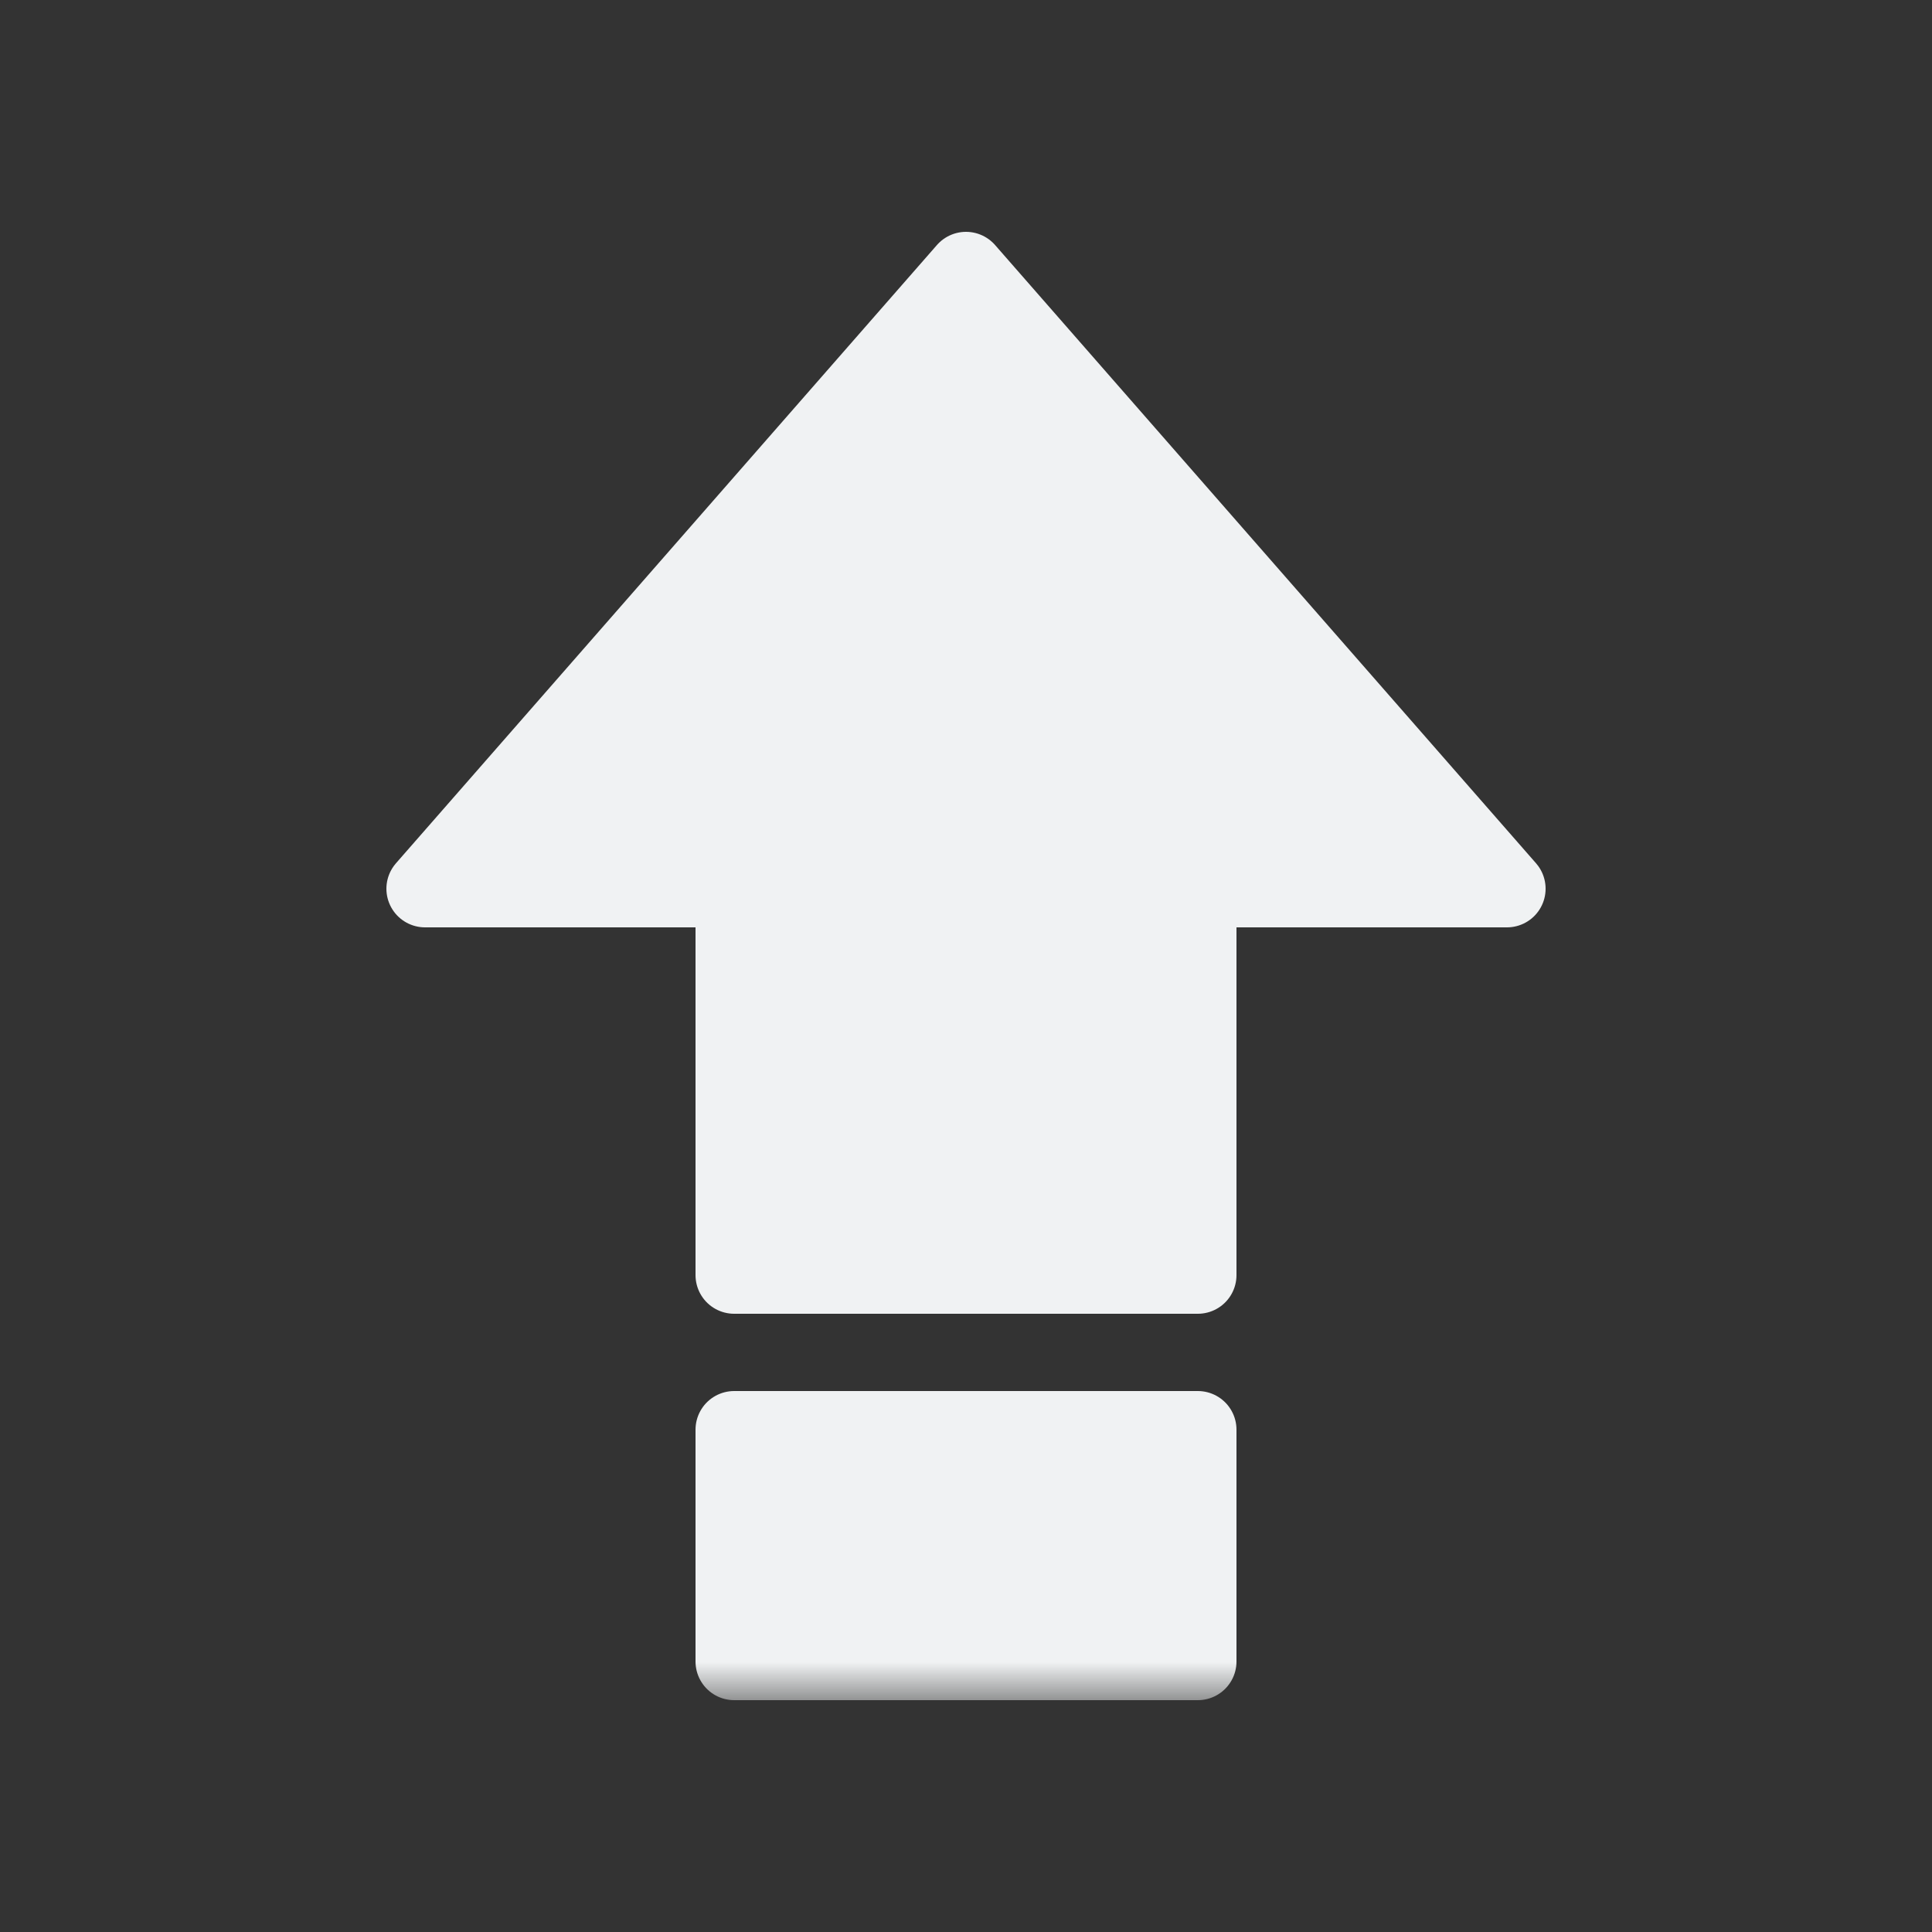
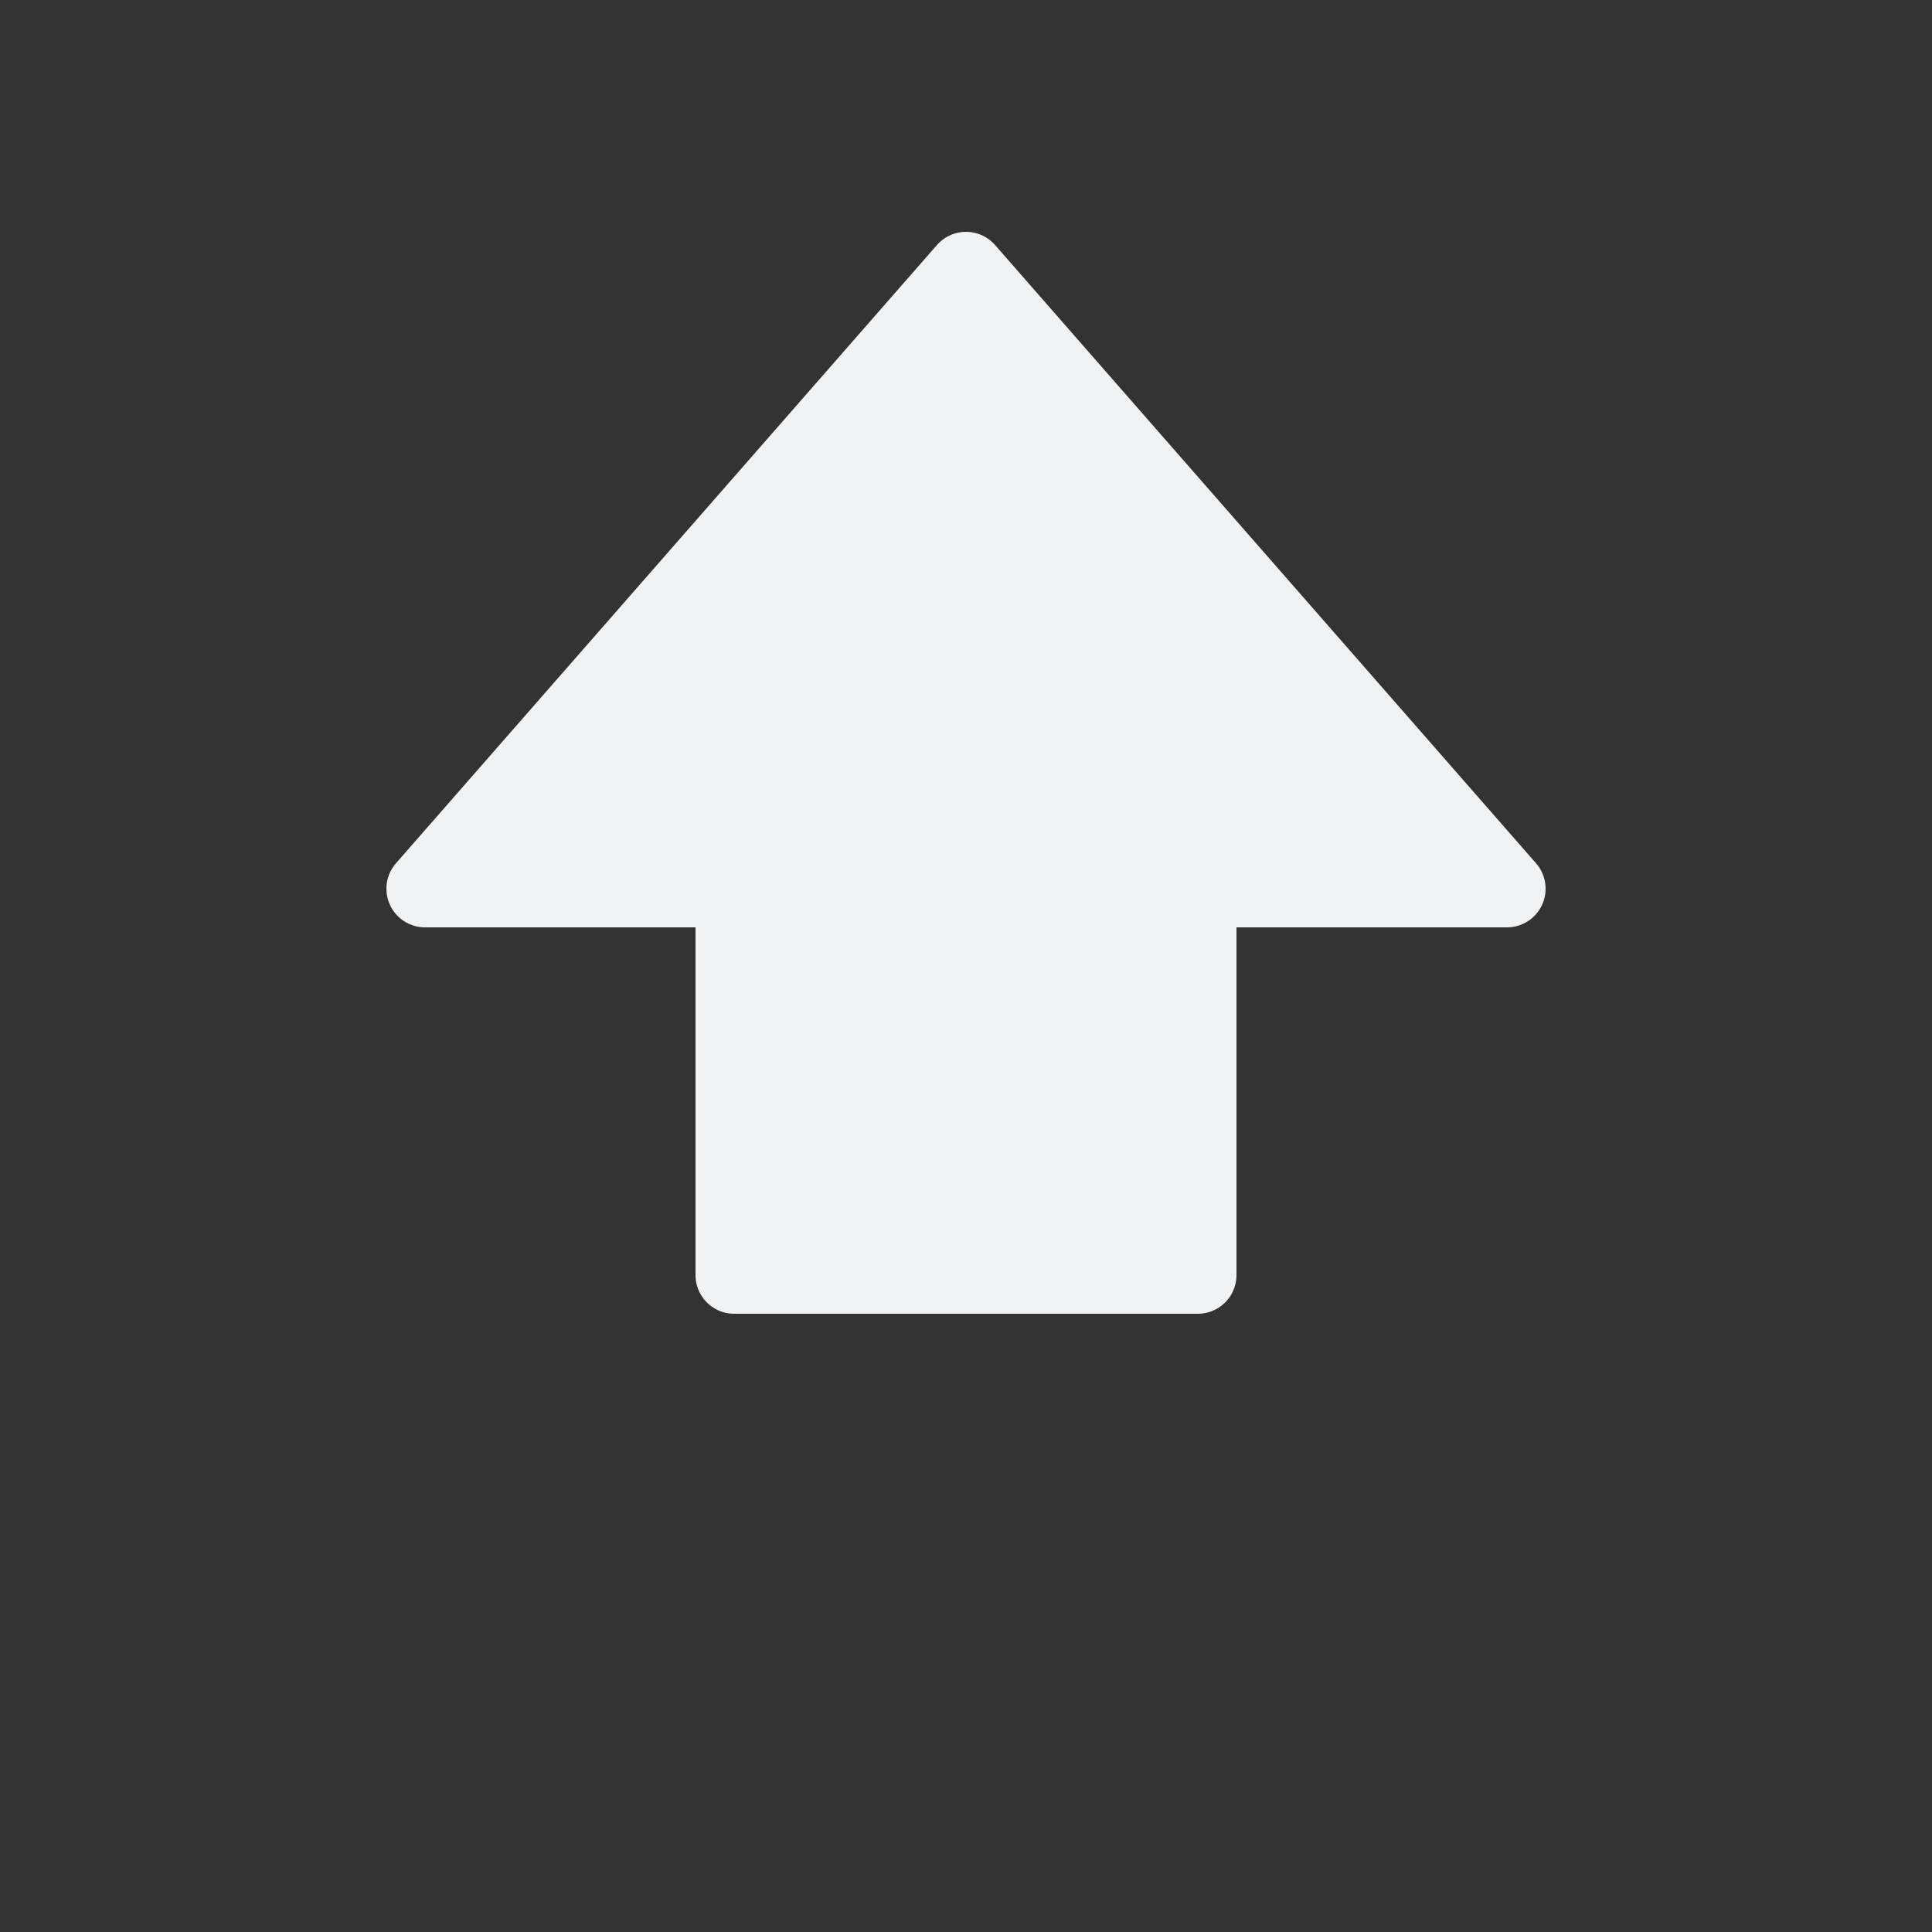
<svg xmlns="http://www.w3.org/2000/svg" width="25" height="25" viewBox="0 0 25 25" fill="none">
  <rect x="0" y="0" width="25" height="25" fill="#333333" stroke="none" />
  <path fill-rule="evenodd" clip-rule="evenodd" d="M5.5 11.5L12.5 3.5L19.5 11.5H15.5V16.5H9.5V11.5H5.5Z" fill="#F0F2F3" stroke="#F0F2F3" stroke-linejoin="round" />
  <mask id="mask0" mask-type="alpha" maskUnits="userSpaceOnUse" x="5" y="3" width="15" height="19">
-     <path fill-rule="evenodd" clip-rule="evenodd" d="M5 22H20V3H5V22Z" fill="white" />
-   </mask>
+     </mask>
  <g mask="url(#mask0)">
-     <path fill-rule="evenodd" clip-rule="evenodd" d="M9.5 21.5H15.5V18.5H9.5V21.5Z" fill="#F0F2F3" stroke="#F0F2F3" stroke-linejoin="round" />
-   </g>
+     </g>
</svg>